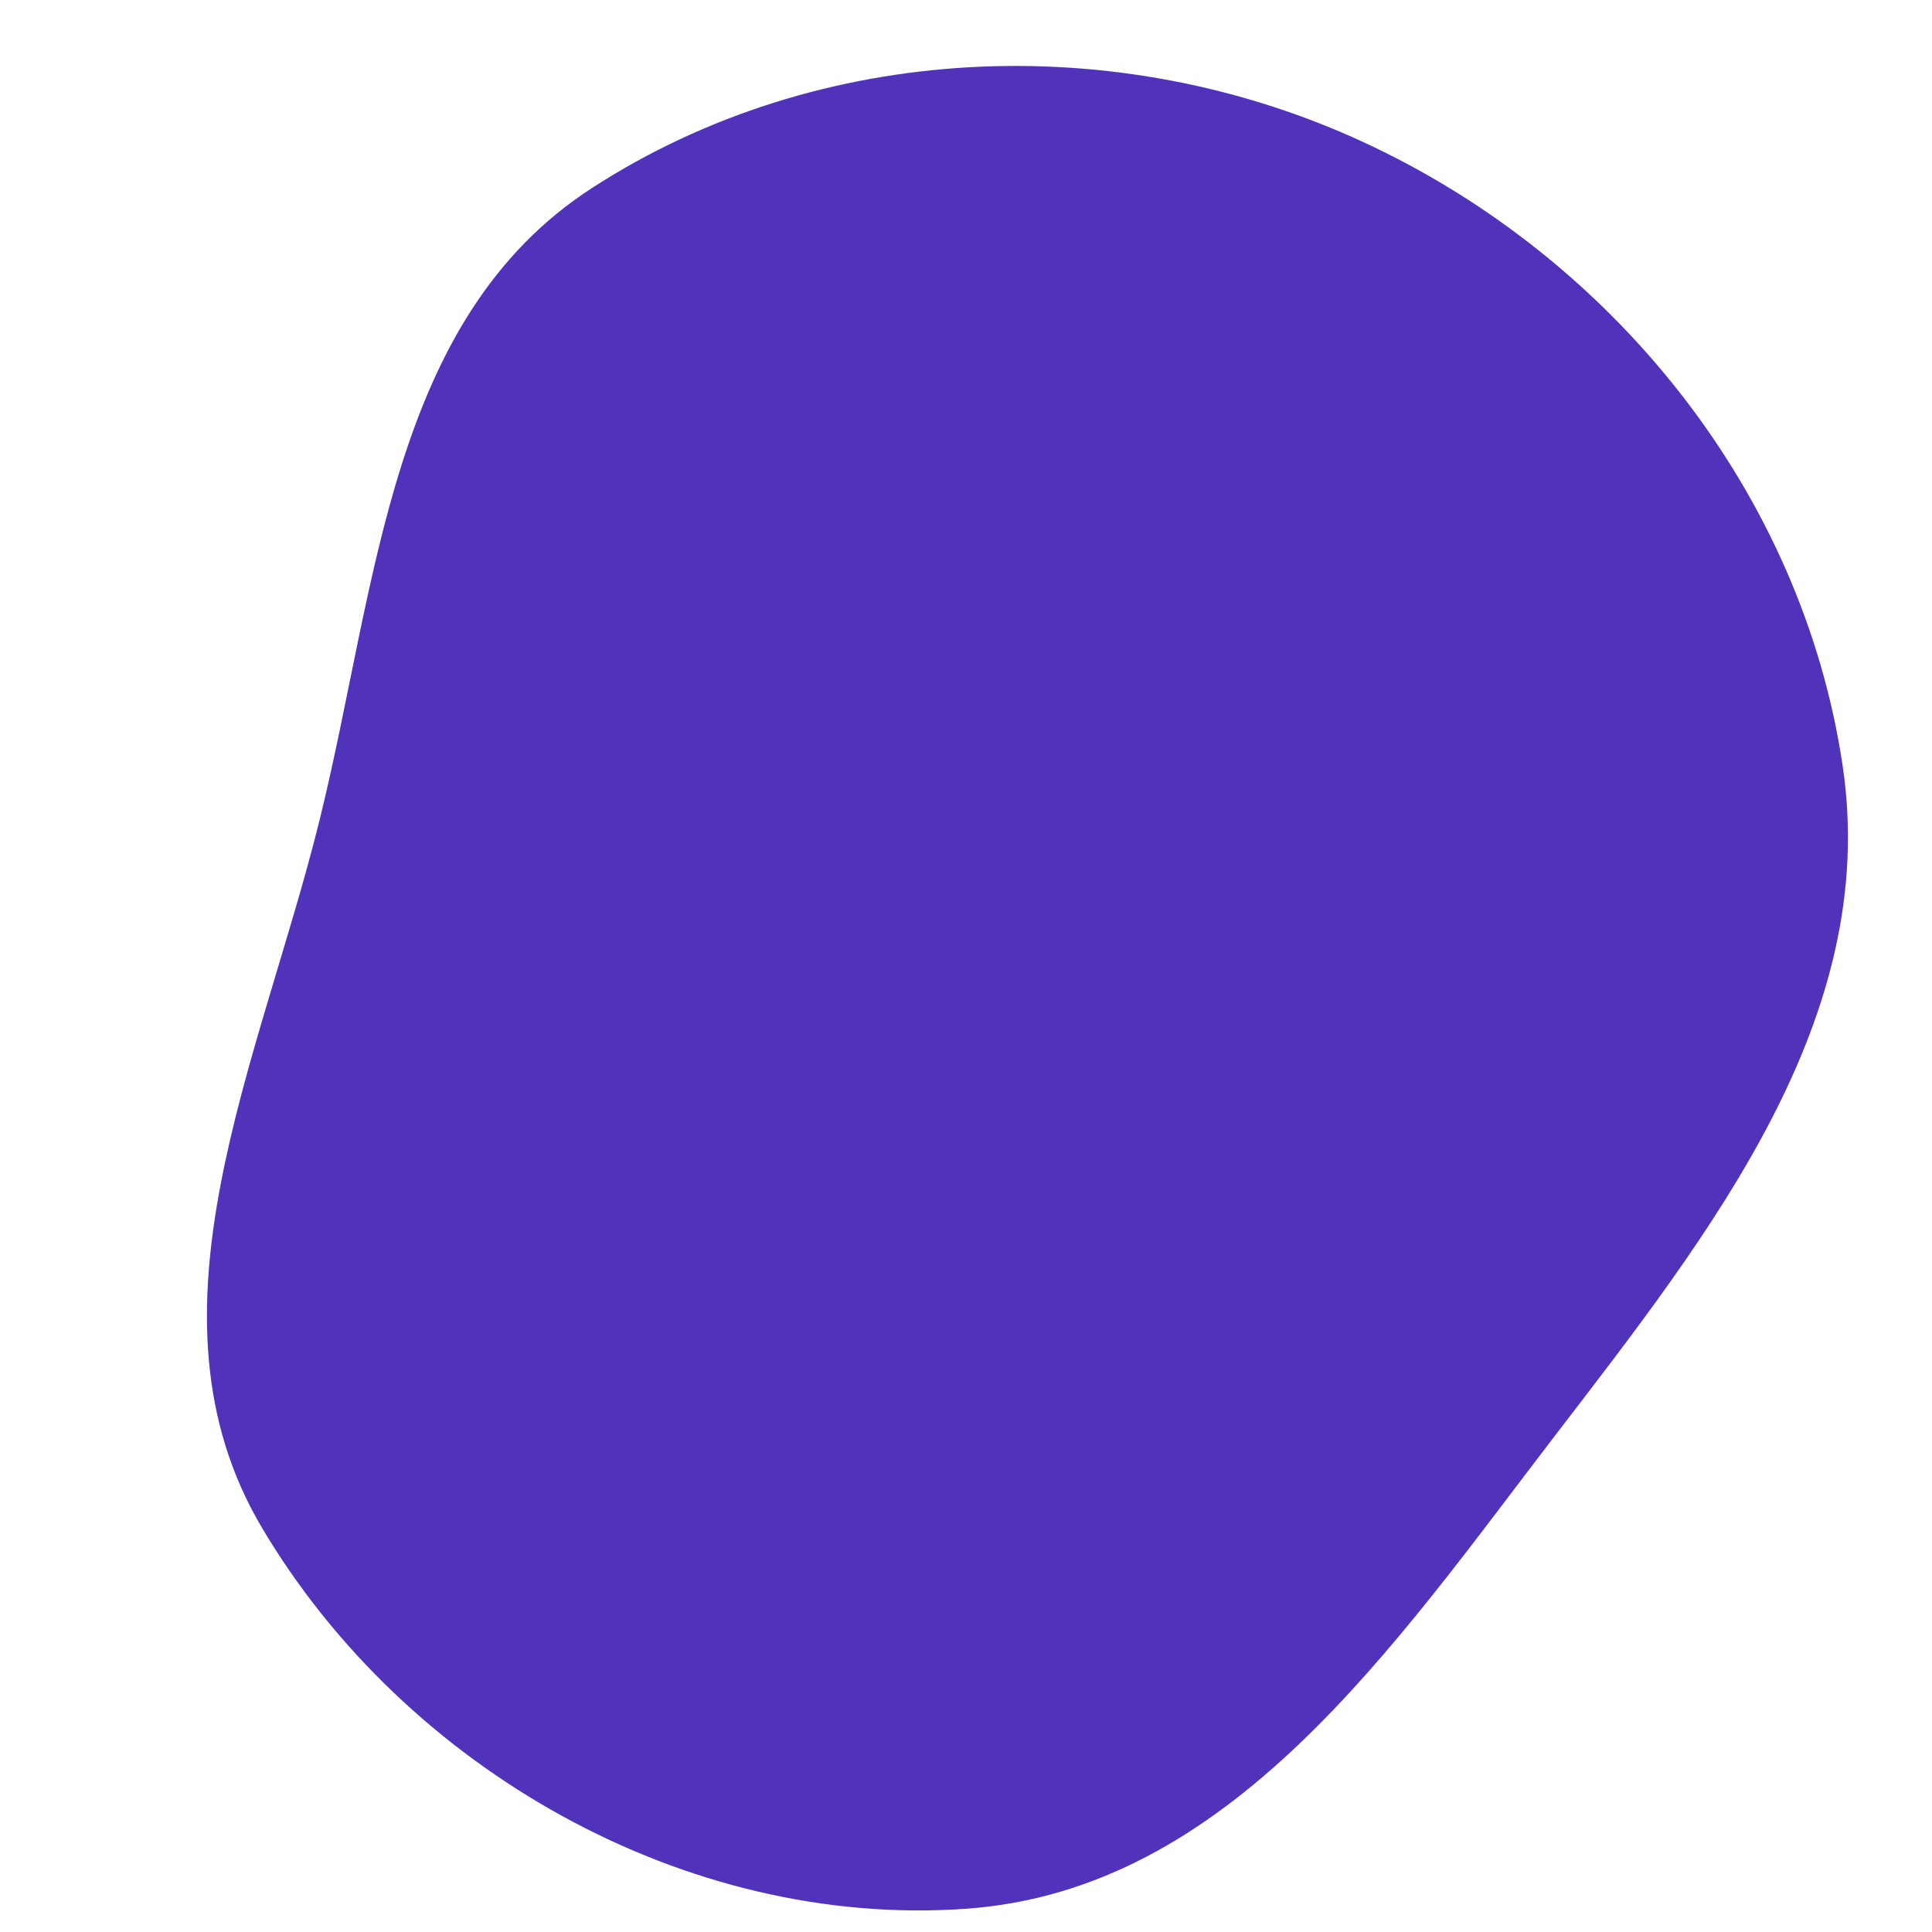
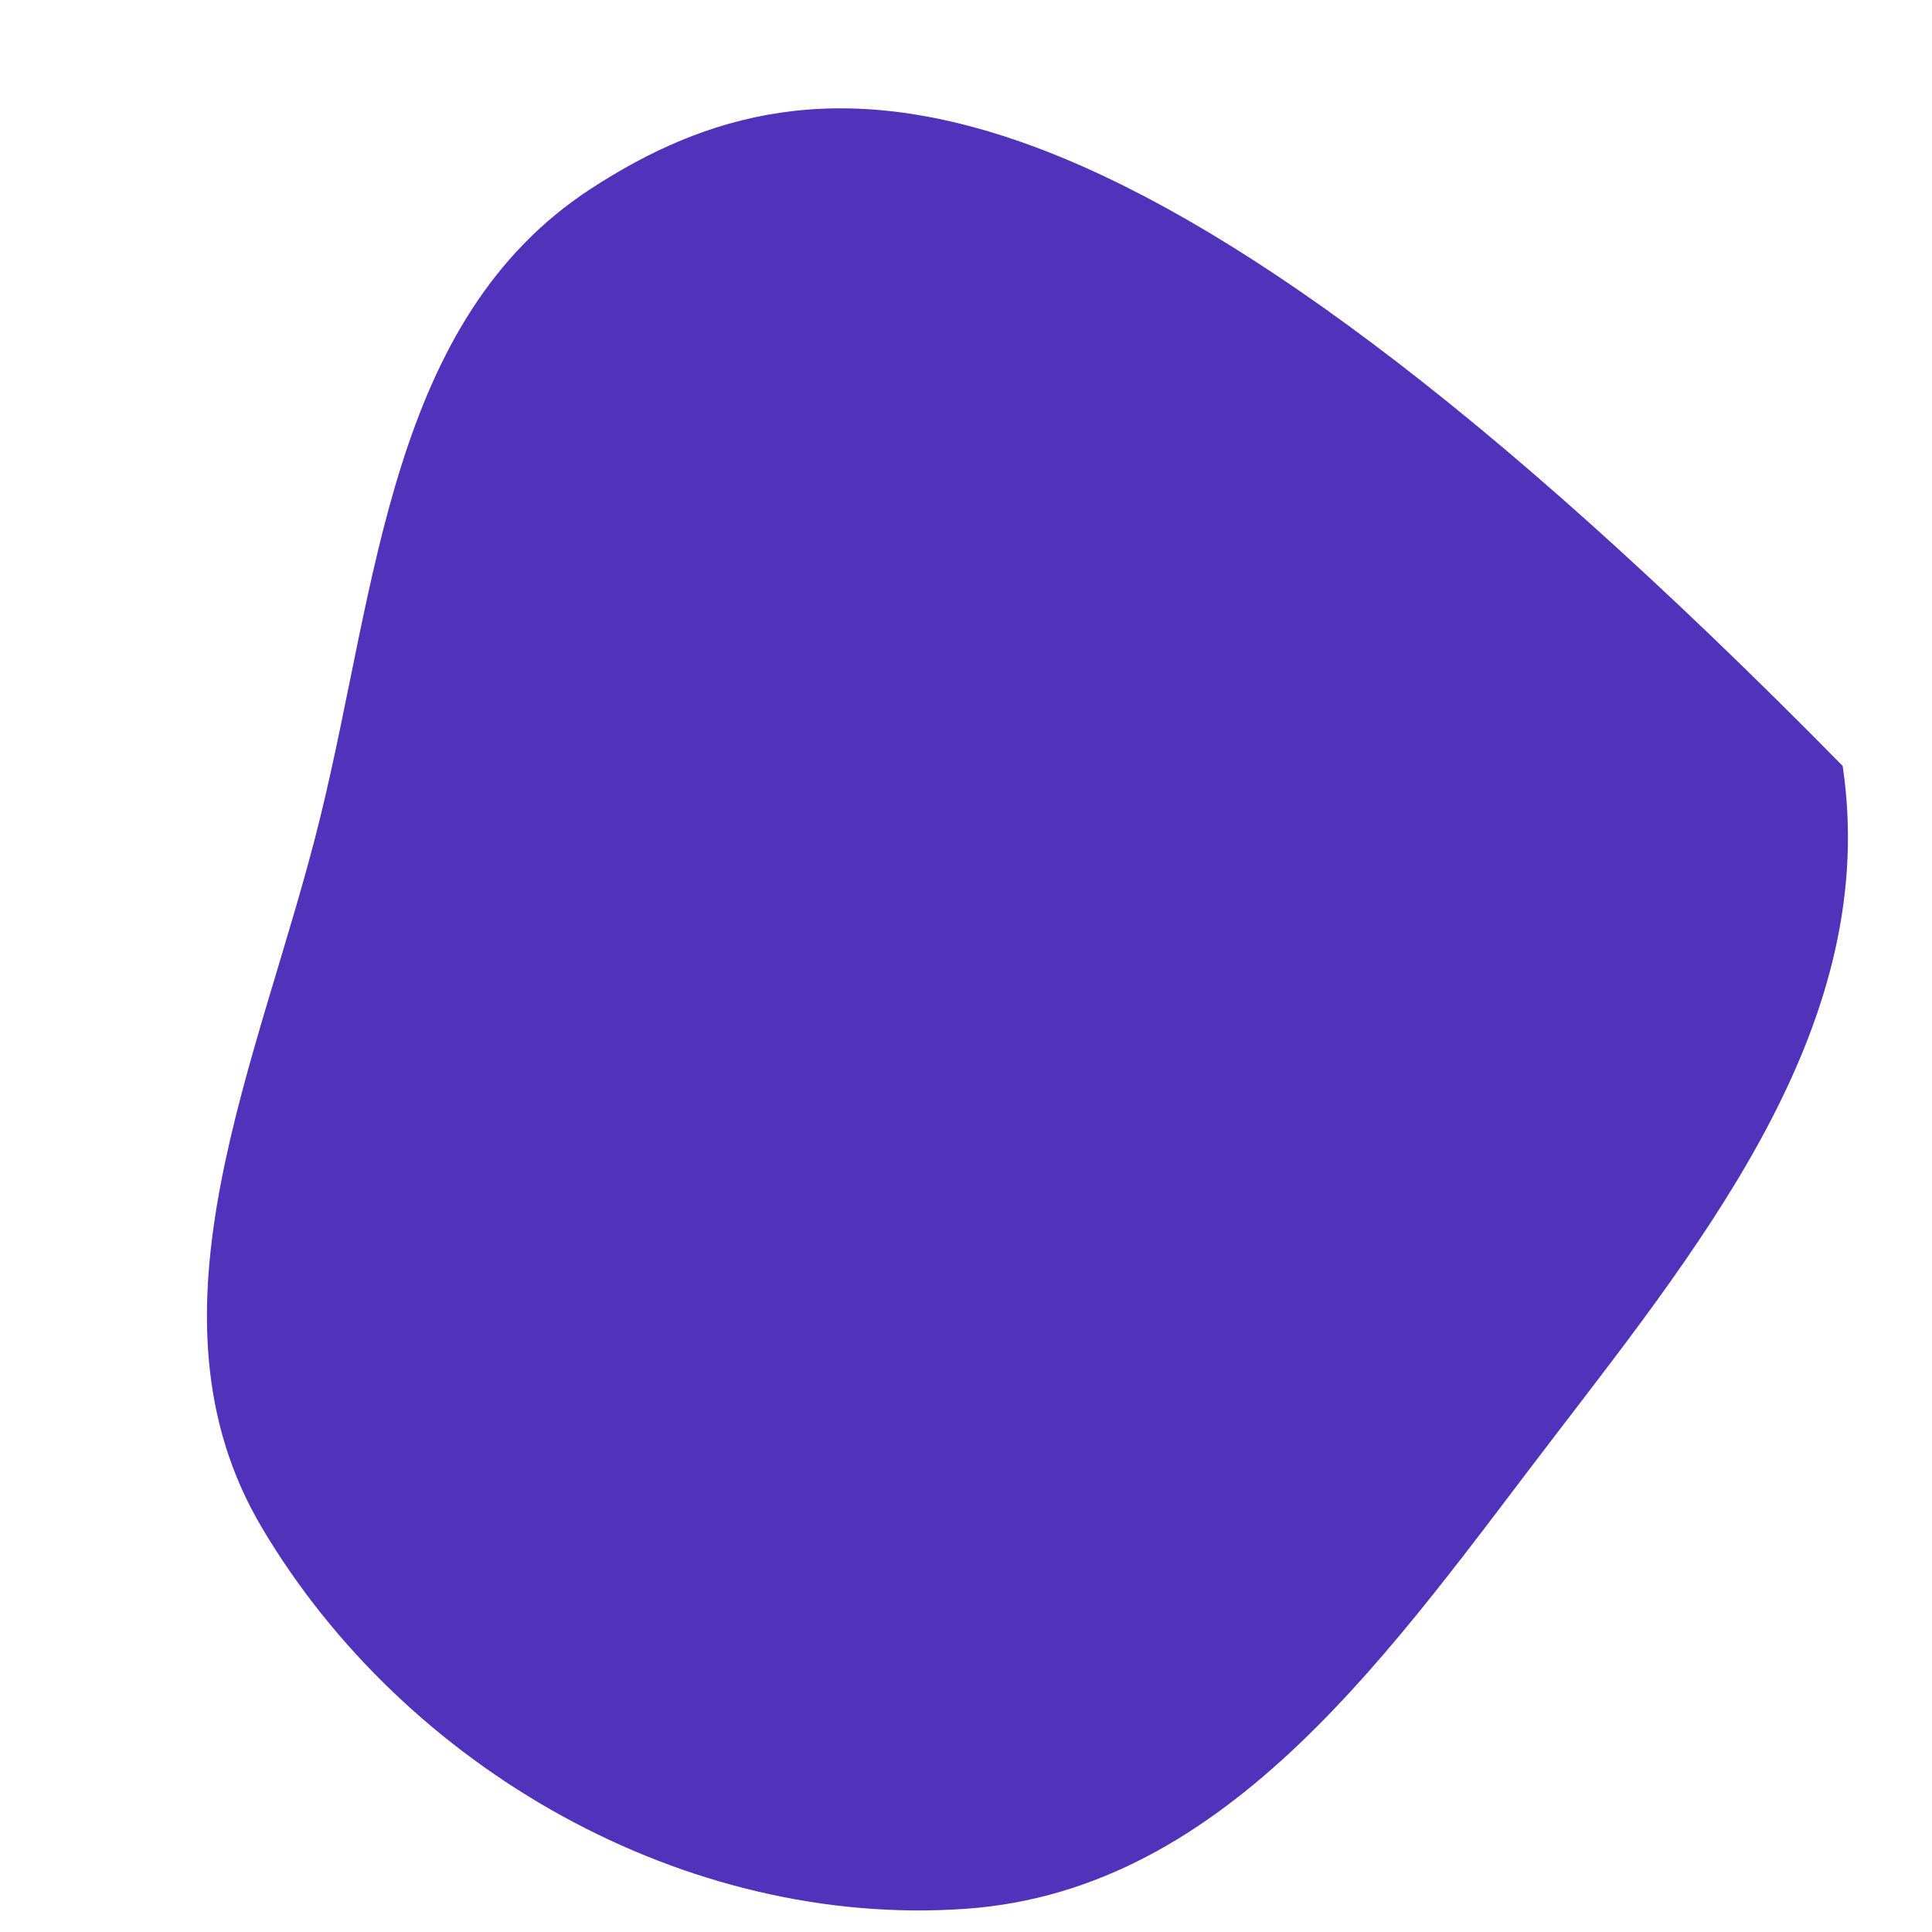
<svg xmlns="http://www.w3.org/2000/svg" width="256" height="256" viewBox="0 0 256 256">
-   <path stroke="none" stroke-width="0" fill="#5132ba" d="M128,252.922C163.017,250.435,184.675,218.09,206.041,190.236C226.658,163.358,249.138,134.993,244.163,101.487C238.791,65.305,213.798,34.131,180.588,18.8C147.984,3.75,108.502,5.41,78.376,24.956C51.625,42.312,50.017,77.497,42.395,108.461C34.493,140.561,17.842,173.969,34.694,202.409C53.664,234.42,90.884,255.559,128,252.922" />
+   <path stroke="none" stroke-width="0" fill="#5132ba" d="M128,252.922C163.017,250.435,184.675,218.09,206.041,190.236C226.658,163.358,249.138,134.993,244.163,101.487C147.984,3.75,108.502,5.41,78.376,24.956C51.625,42.312,50.017,77.497,42.395,108.461C34.493,140.561,17.842,173.969,34.694,202.409C53.664,234.42,90.884,255.559,128,252.922" />
</svg>